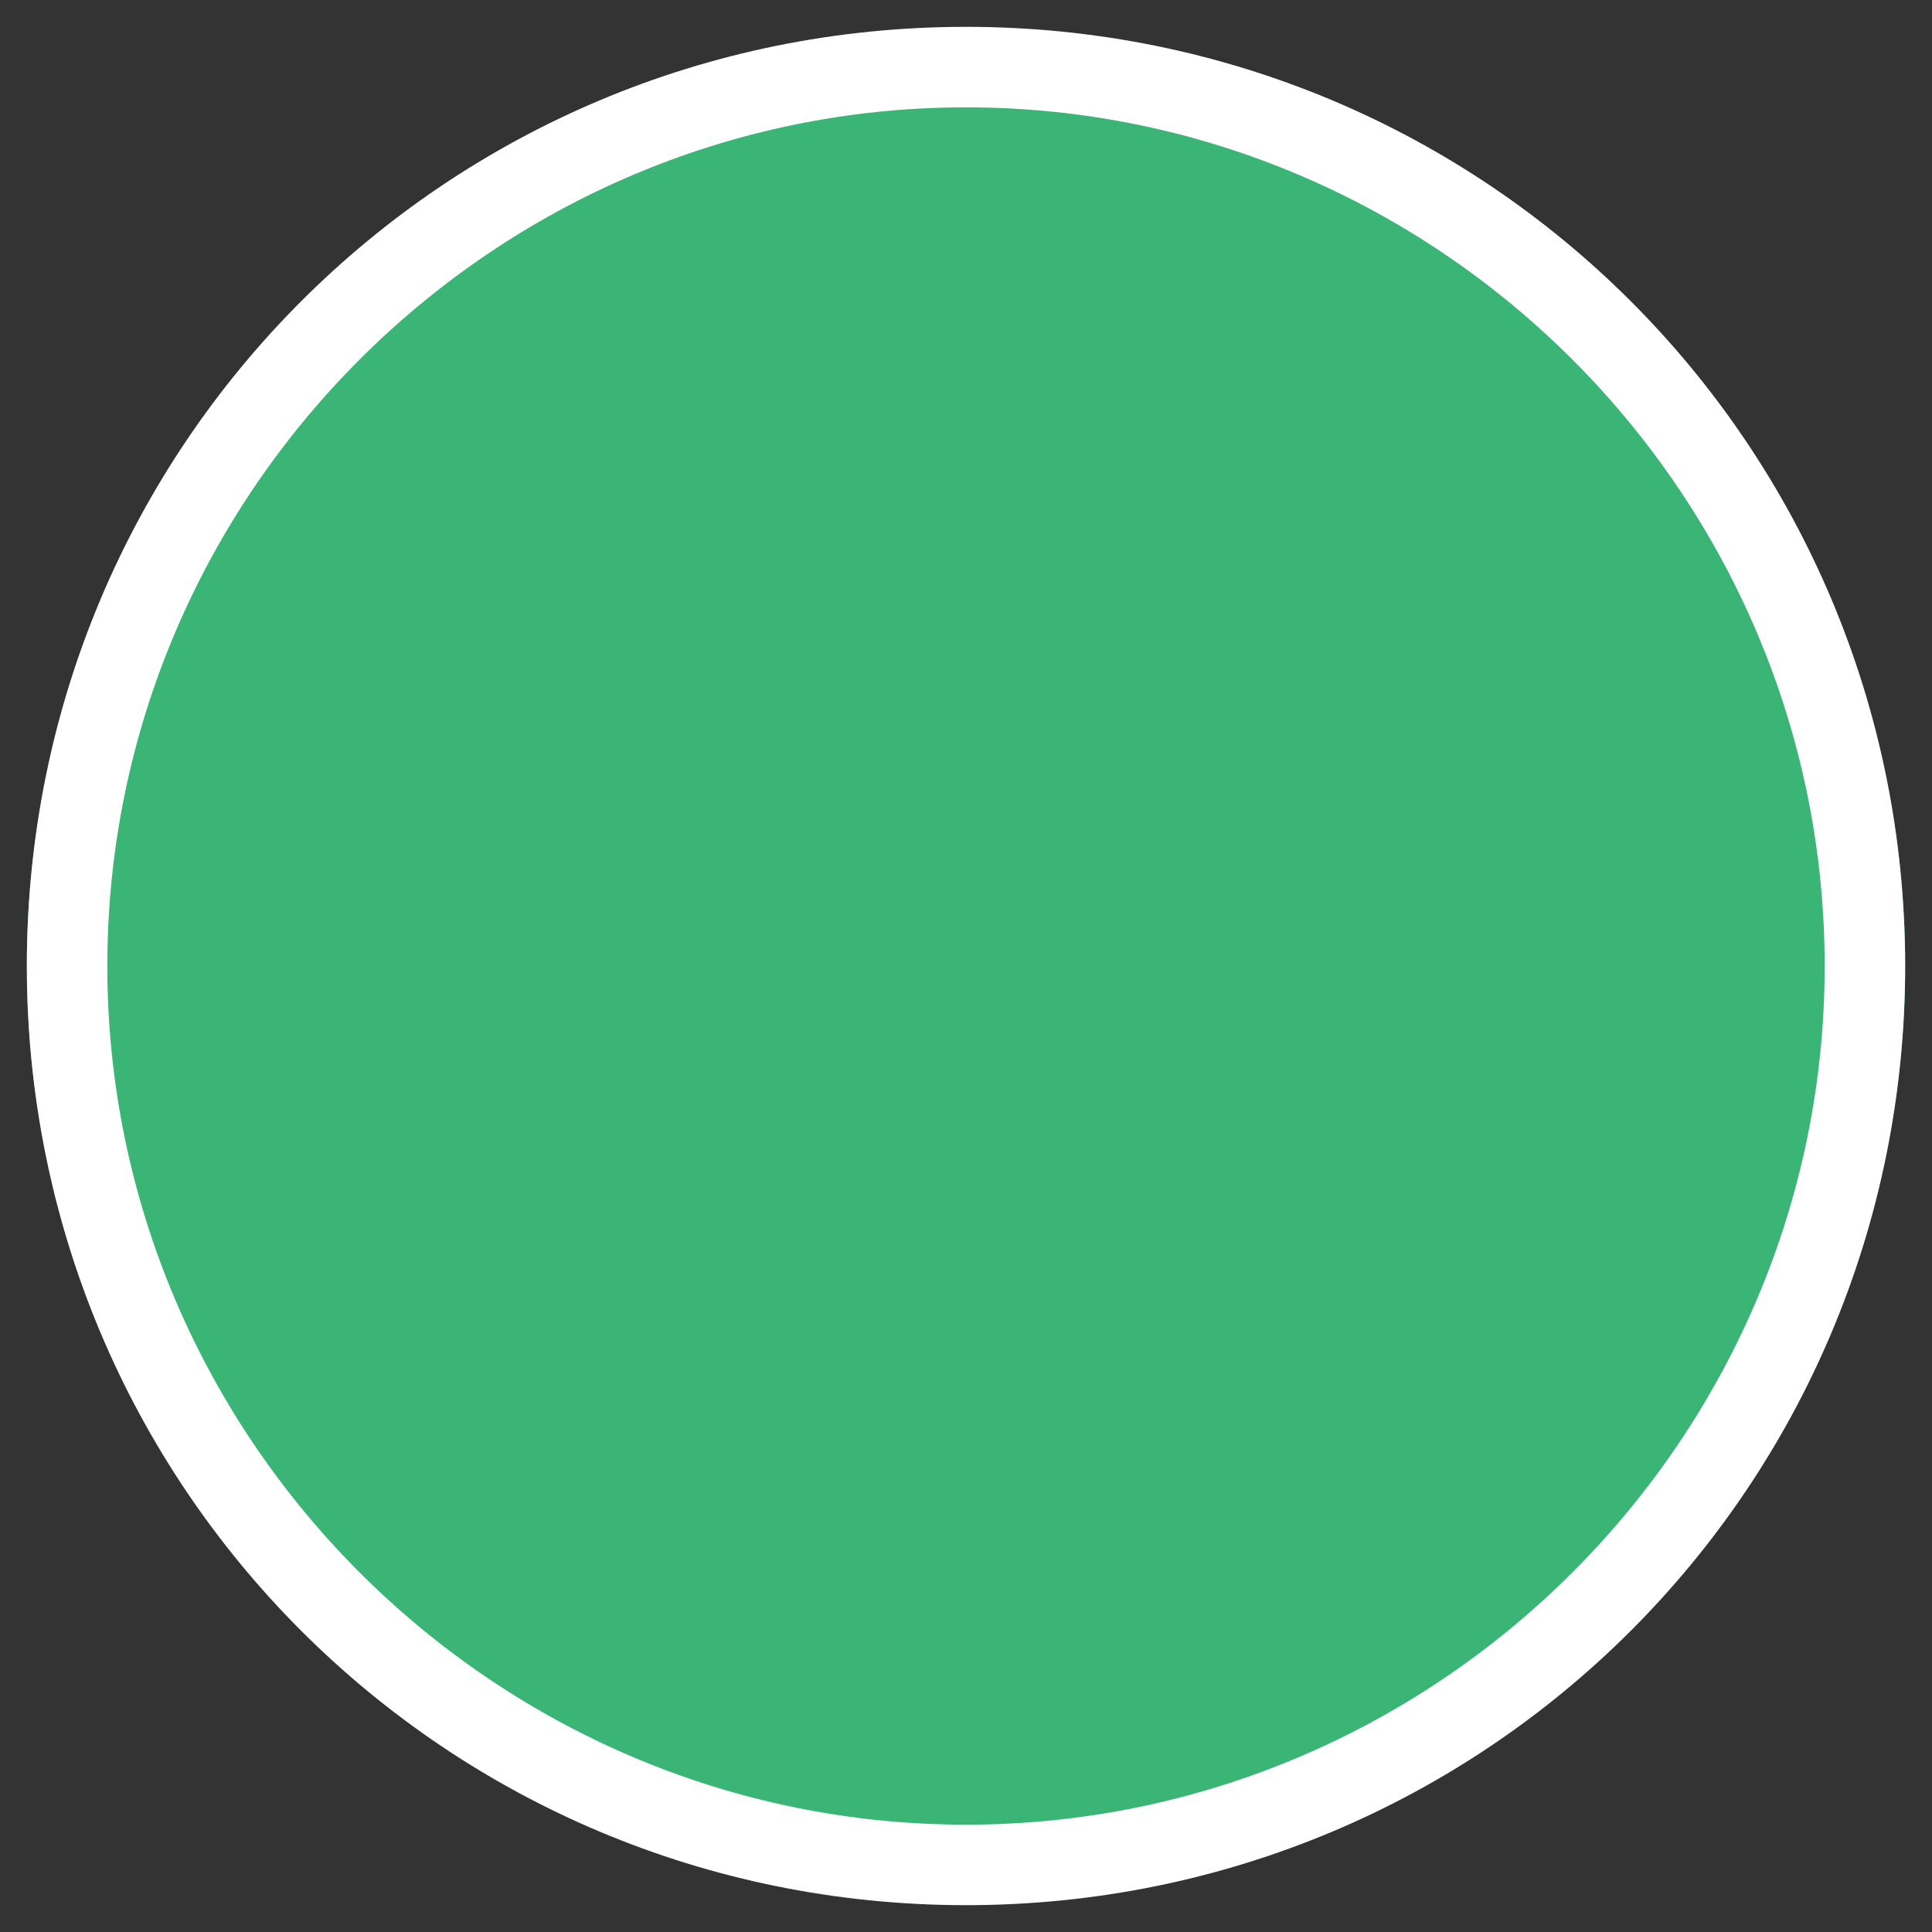
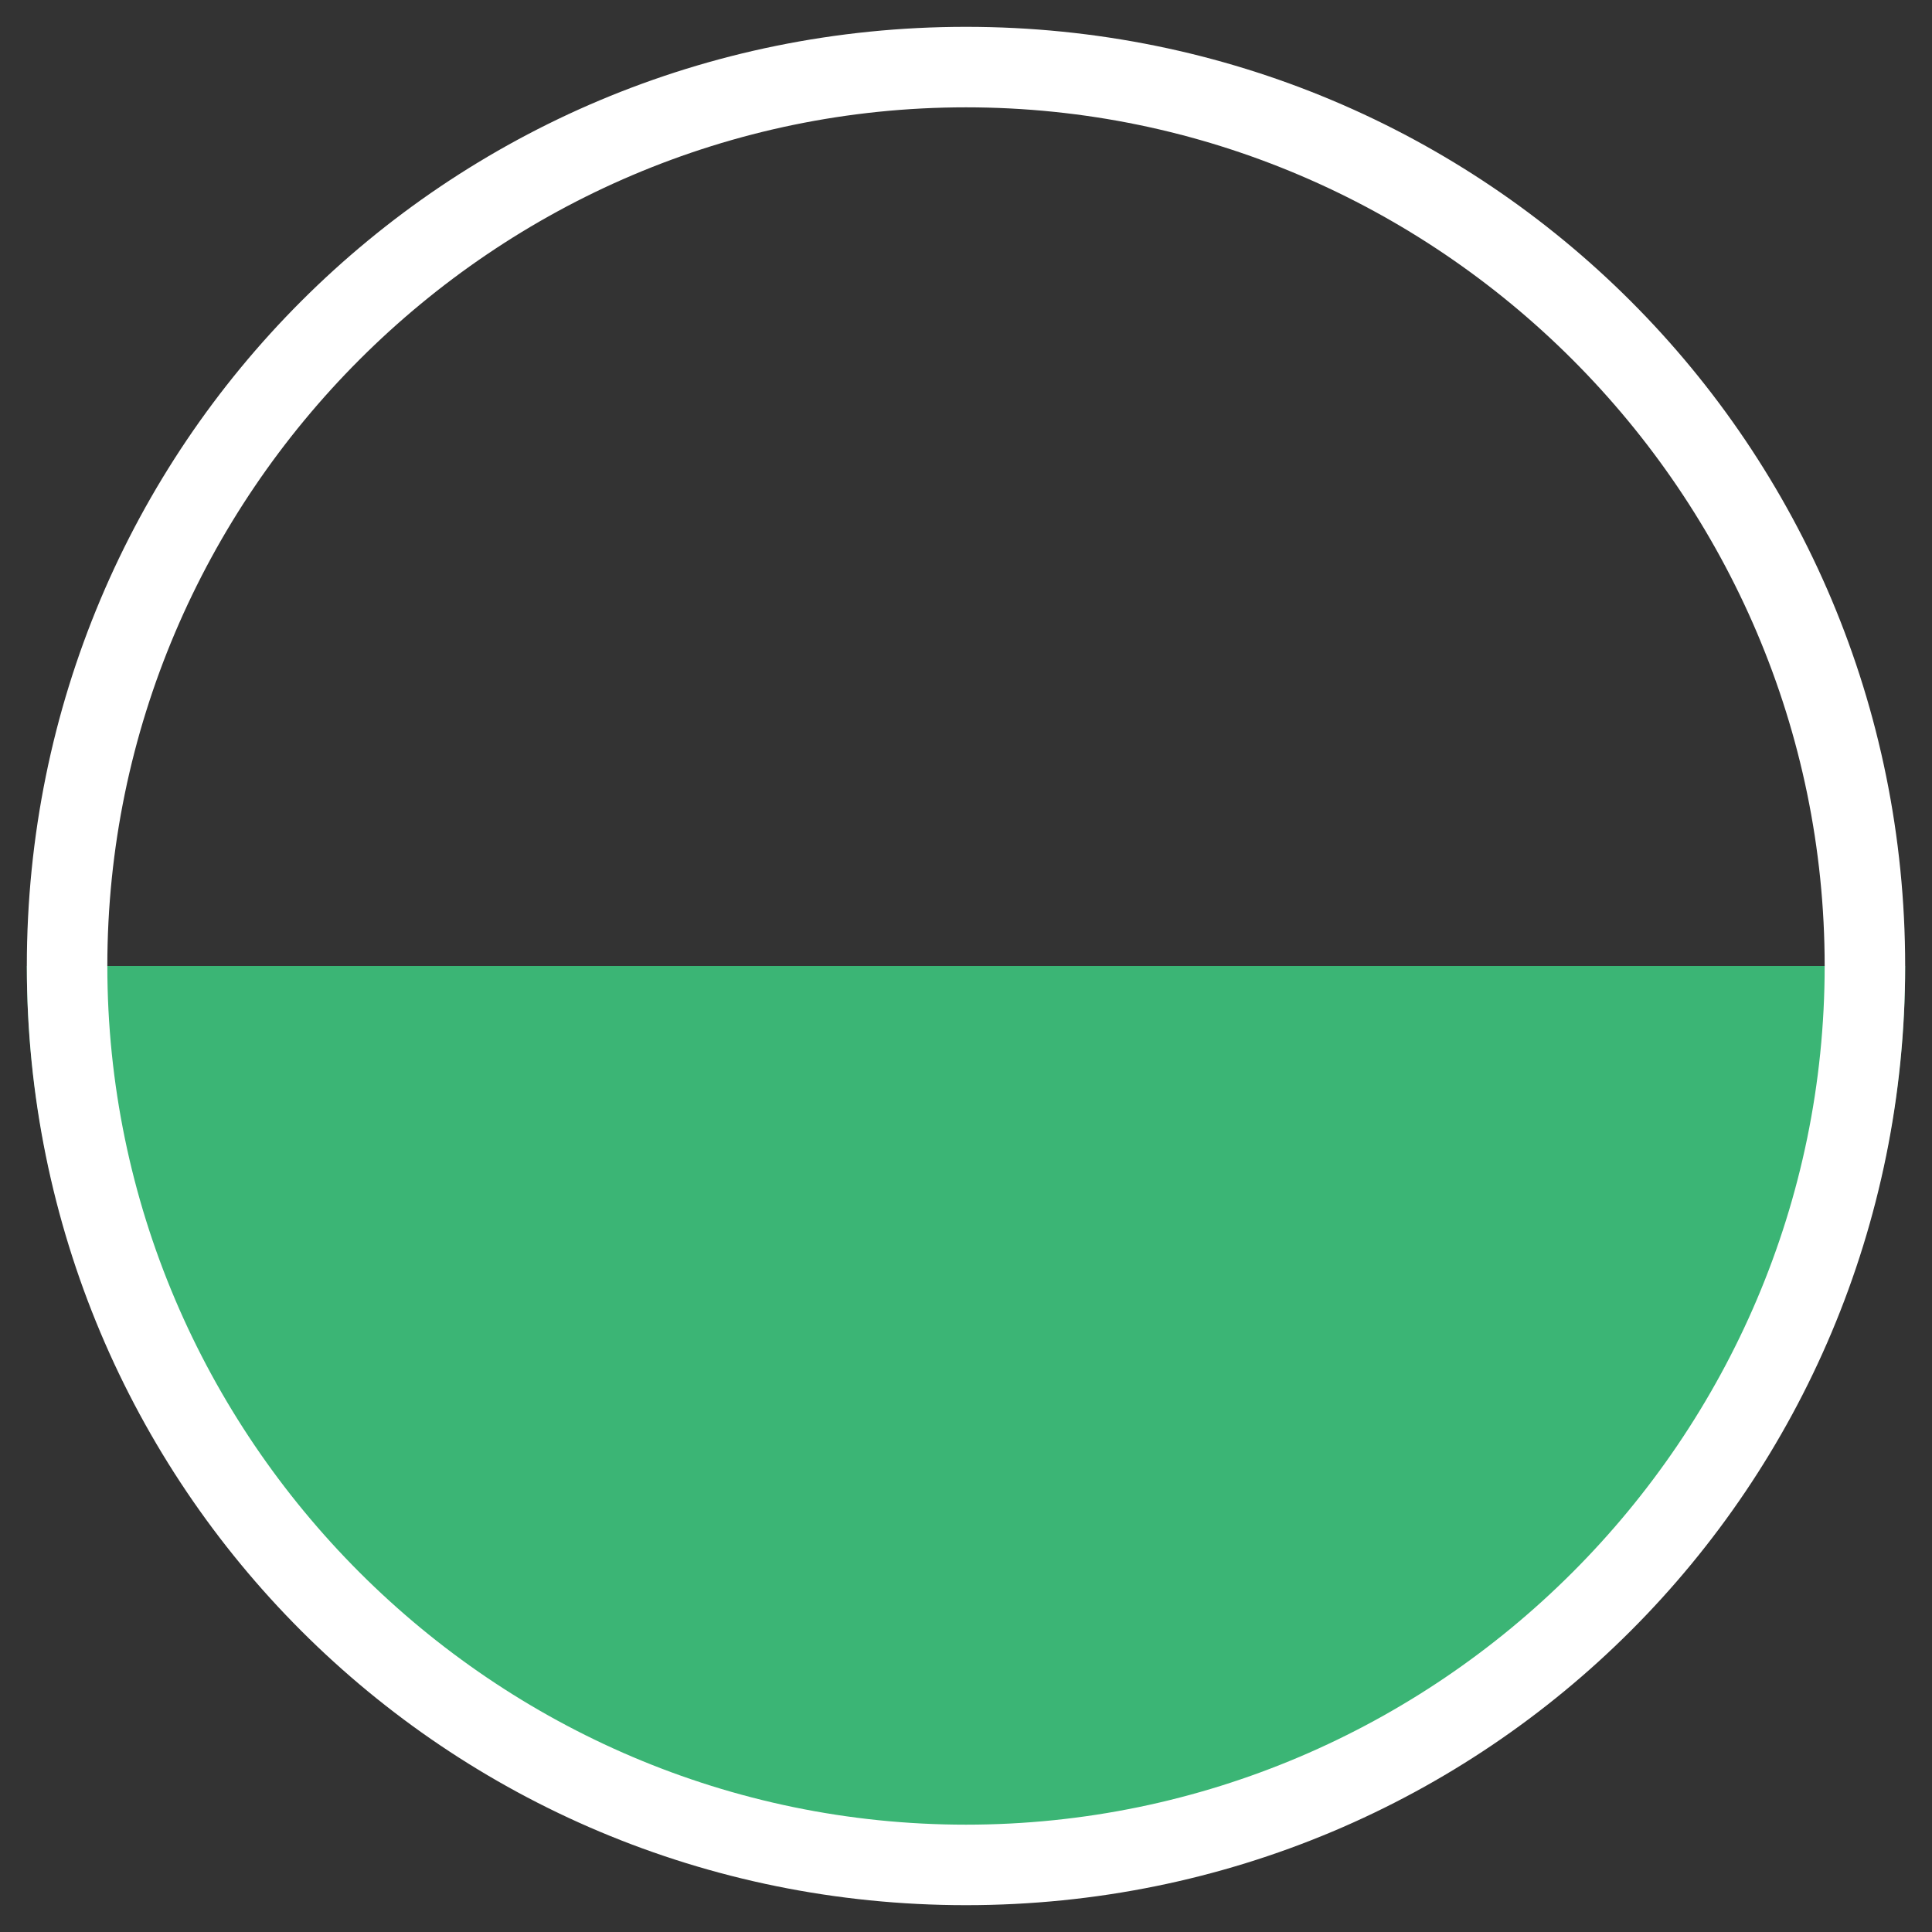
<svg xmlns="http://www.w3.org/2000/svg" xmlns:xlink="http://www.w3.org/1999/xlink" version="1.1" id="レイヤー_1" x="0px" y="0px" viewBox="0 0 36 36" style="enable-background:new 0 0 36 36;" xml:space="preserve">
  <rect x="0" y="0" width="36" height="36" fill="#333333" stroke="none" />
  <style type="text/css">
	.st0{clip-path:url(#SVGID_00000115507096883721649670000005991299079639684995_);}
	.st1{fill:#3BB575;}
	.st2{fill:#FFFFFF;}
</style>
  <g>
    <g>
      <g>
        <defs>
          <circle id="SVGID_1_" cx="18" cy="18" r="17.5" />
        </defs>
        <clipPath id="SVGID_00000080898661480732017970000016218506774592023487_">
          <use xlink:href="#SVGID_1_" style="overflow:visible;" />
        </clipPath>
        <g style="clip-path:url(#SVGID_00000080898661480732017970000016218506774592023487_);">
-           <rect x="-3.3" y="0.9" class="st1" width="42.5" height="17.1" />
          <rect x="-3.3" y="18" class="st1" width="42.5" height="17.1" />
        </g>
      </g>
    </g>
  </g>
  <g>
    <path class="st2" d="M18,2c8.8,0,16,7.2,16,16s-7.2,16-16,16S2,26.8,2,18S9.2,2,18,2 M18,0.5C8.3,0.5,0.5,8.3,0.5,18   S8.3,35.5,18,35.5S35.5,27.7,35.5,18S27.7,0.5,18,0.5L18,0.5z" />
  </g>
</svg>